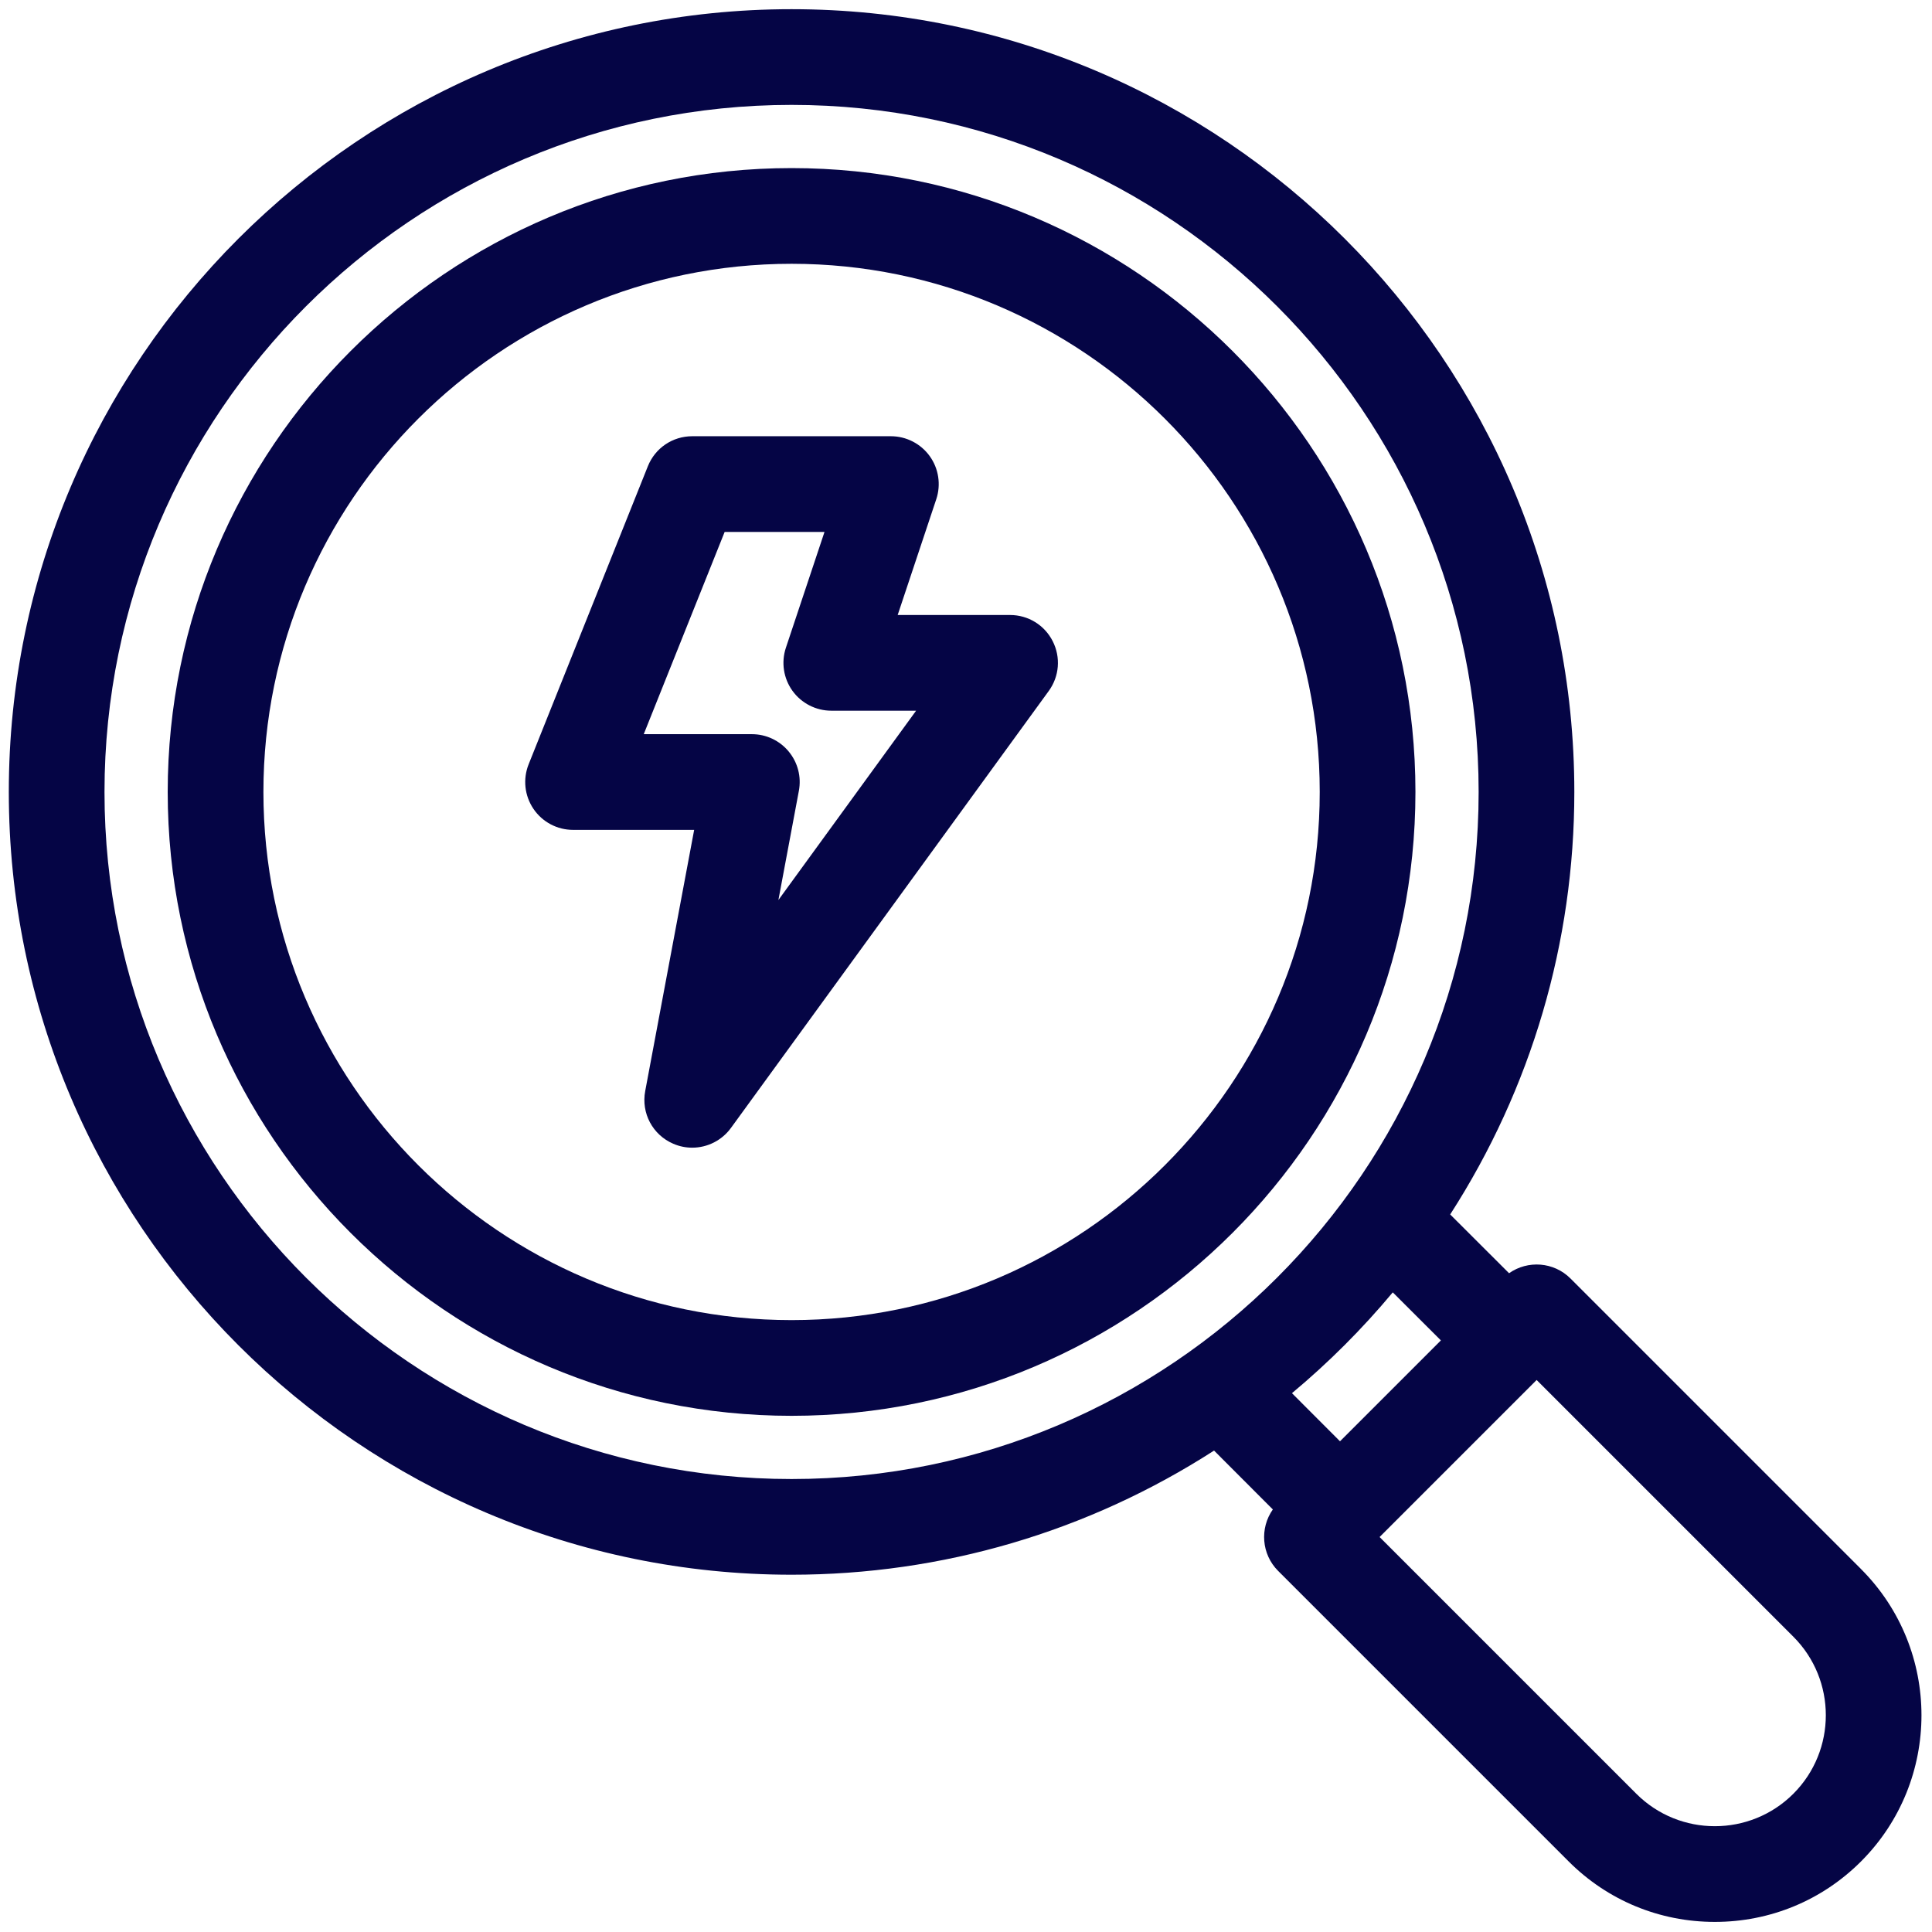
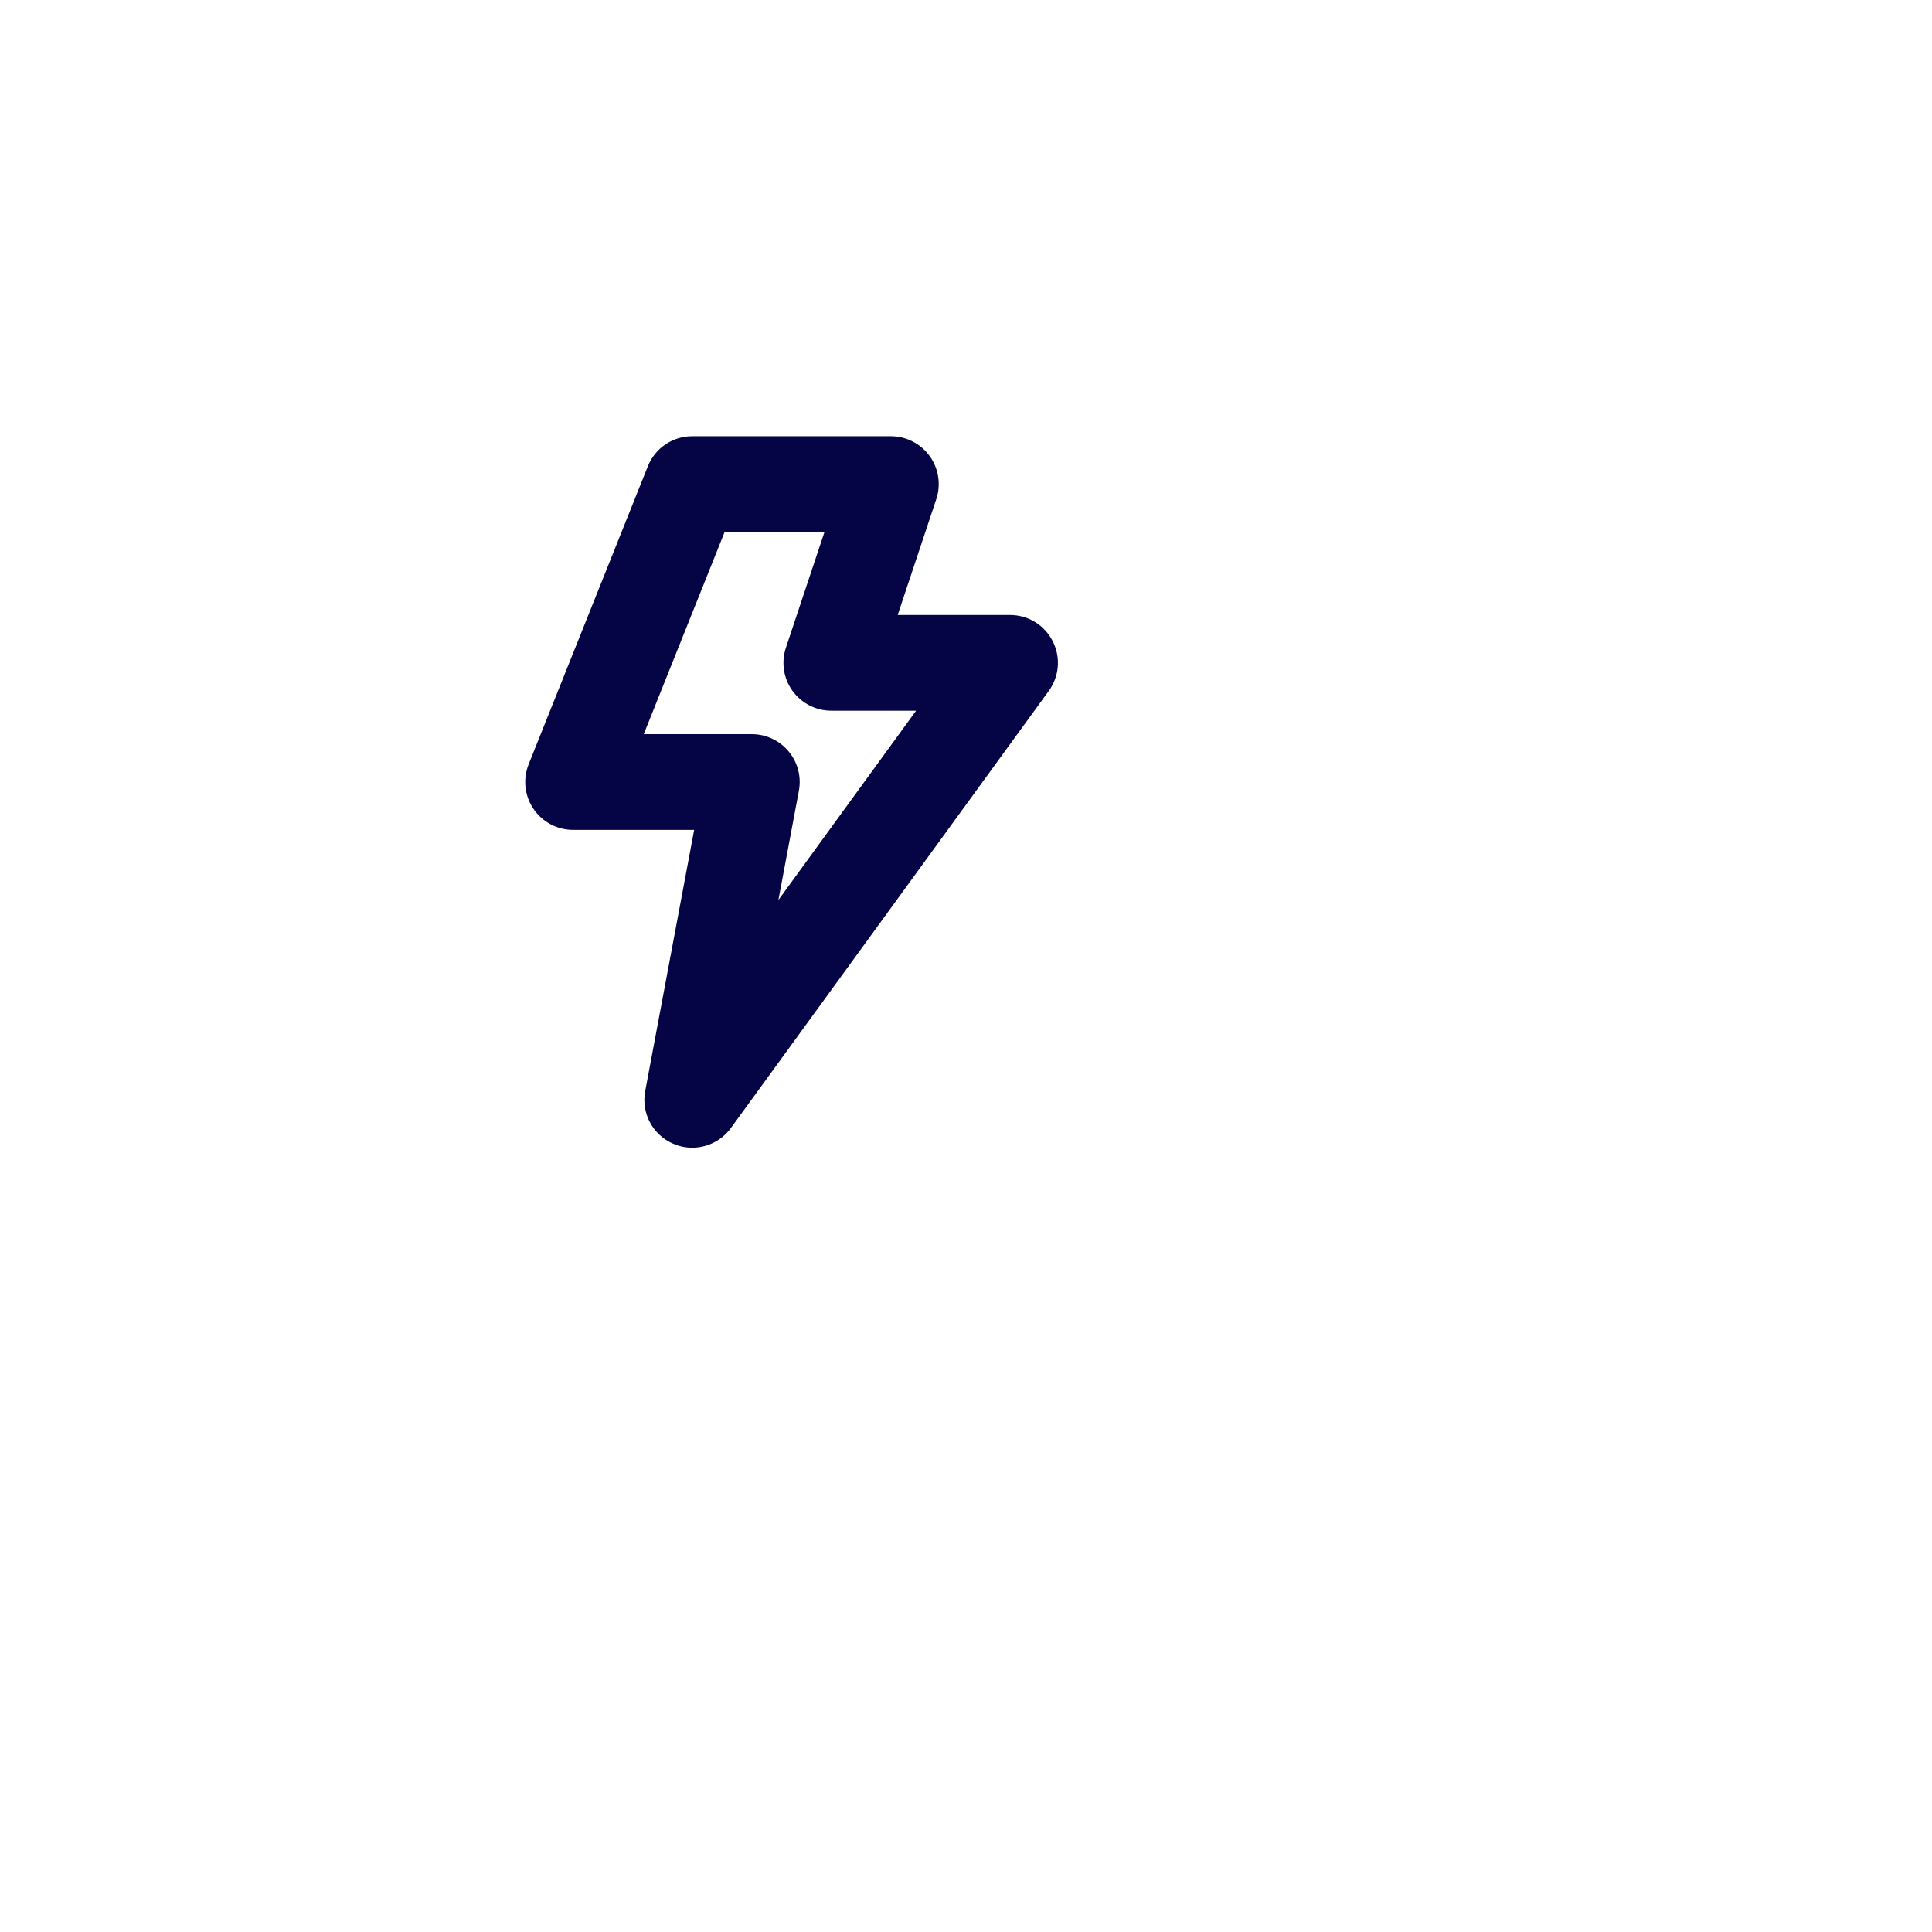
<svg xmlns="http://www.w3.org/2000/svg" id="Layer_1" viewBox="0 0 1417.32 1417.32">
  <defs>
    <style>      .st0 {        fill: #050545;      }    </style>
  </defs>
-   <path class="st0" d="M580.7,123.31c-252.36,0-457.67,205.31-457.67,457.67s205.31,457.67,457.67,457.67,457.67-205.31,457.67-457.67S833.06,123.31,580.7,123.31ZM968.16,580.98c0,213.65-173.82,387.46-387.46,387.46s-387.46-173.82-387.46-387.46,173.82-387.46,387.46-387.46,387.46,173.82,387.46,387.46h0Z" />
-   <path class="st0" d="M1365.26,1151.05l-213.15-213.15c-12.24-12.24-31.36-13.53-45.06-3.86l-43.19-43.12c59.61-92.59,91.07-199.52,91.07-309.94.01-316.63-257.6-574.24-574.23-574.24S6.46,264.34,6.46,580.98s257.6,574.24,574.24,574.24c110.42,0,217.35-31.46,309.94-91.07l43.12,43.19c-9.67,13.69-8.38,32.81,3.86,45.06l213.14,213.14c28.6,28.61,66.68,44.37,107.24,44.37s78.66-15.76,107.25-44.36c59.13-59.13,59.13-155.36,0-214.49h.01ZM1315.62,1315.9c-31.78,31.74-83.47,31.74-115.22,0l-188.33-188.33,115.21-115.21,188.33,188.33c31.76,31.76,31.76,83.45,0,115.21h.01ZM983.03,1057.34l-35.25-35.3c26.81-22.36,51.61-47.15,73.96-73.96l35.3,35.25-74.02,74.02h.01ZM1084.73,580.98c0,277.93-226.11,504.04-504.03,504.04S76.66,858.91,76.66,580.98,302.77,76.95,580.7,76.95s504.03,226.11,504.03,504.03Z" />
  <path class="st0" d="M740.98,451.16h-82.44l28.31-84.93c3.57-10.68,1.77-22.51-4.82-31.63-6.58-9.13-17.22-14.58-28.48-14.58h-145.71c-14.44,0-27.23,8.66-32.59,22.07l-87.43,218.57c-4.33,10.82-3.02,23.05,3.52,32.72,6.54,9.66,17.41,15.42,29.06,15.42h88.84l-35.91,191.57c-3.05,16.25,5.43,32.16,20.59,38.69,4.42,1.91,9.1,2.88,13.9,2.88,11.21,0,21.83-5.41,28.39-14.46l233.14-320.56c7.81-10.73,8.92-24.75,2.9-36.57-6.02-11.83-18.01-19.18-31.28-19.18h.01ZM578.56,551.27c-6.69-8.06-16.54-12.68-27.01-12.68h-79.3l59.35-148.36h73.25l-28.31,84.93c-3.57,10.68-1.77,22.51,4.82,31.63,6.58,9.13,17.22,14.58,28.48,14.58h62.21l-101.01,138.89,15.01-80.09c1.94-10.3-.79-20.83-7.49-28.9Z" />
</svg>